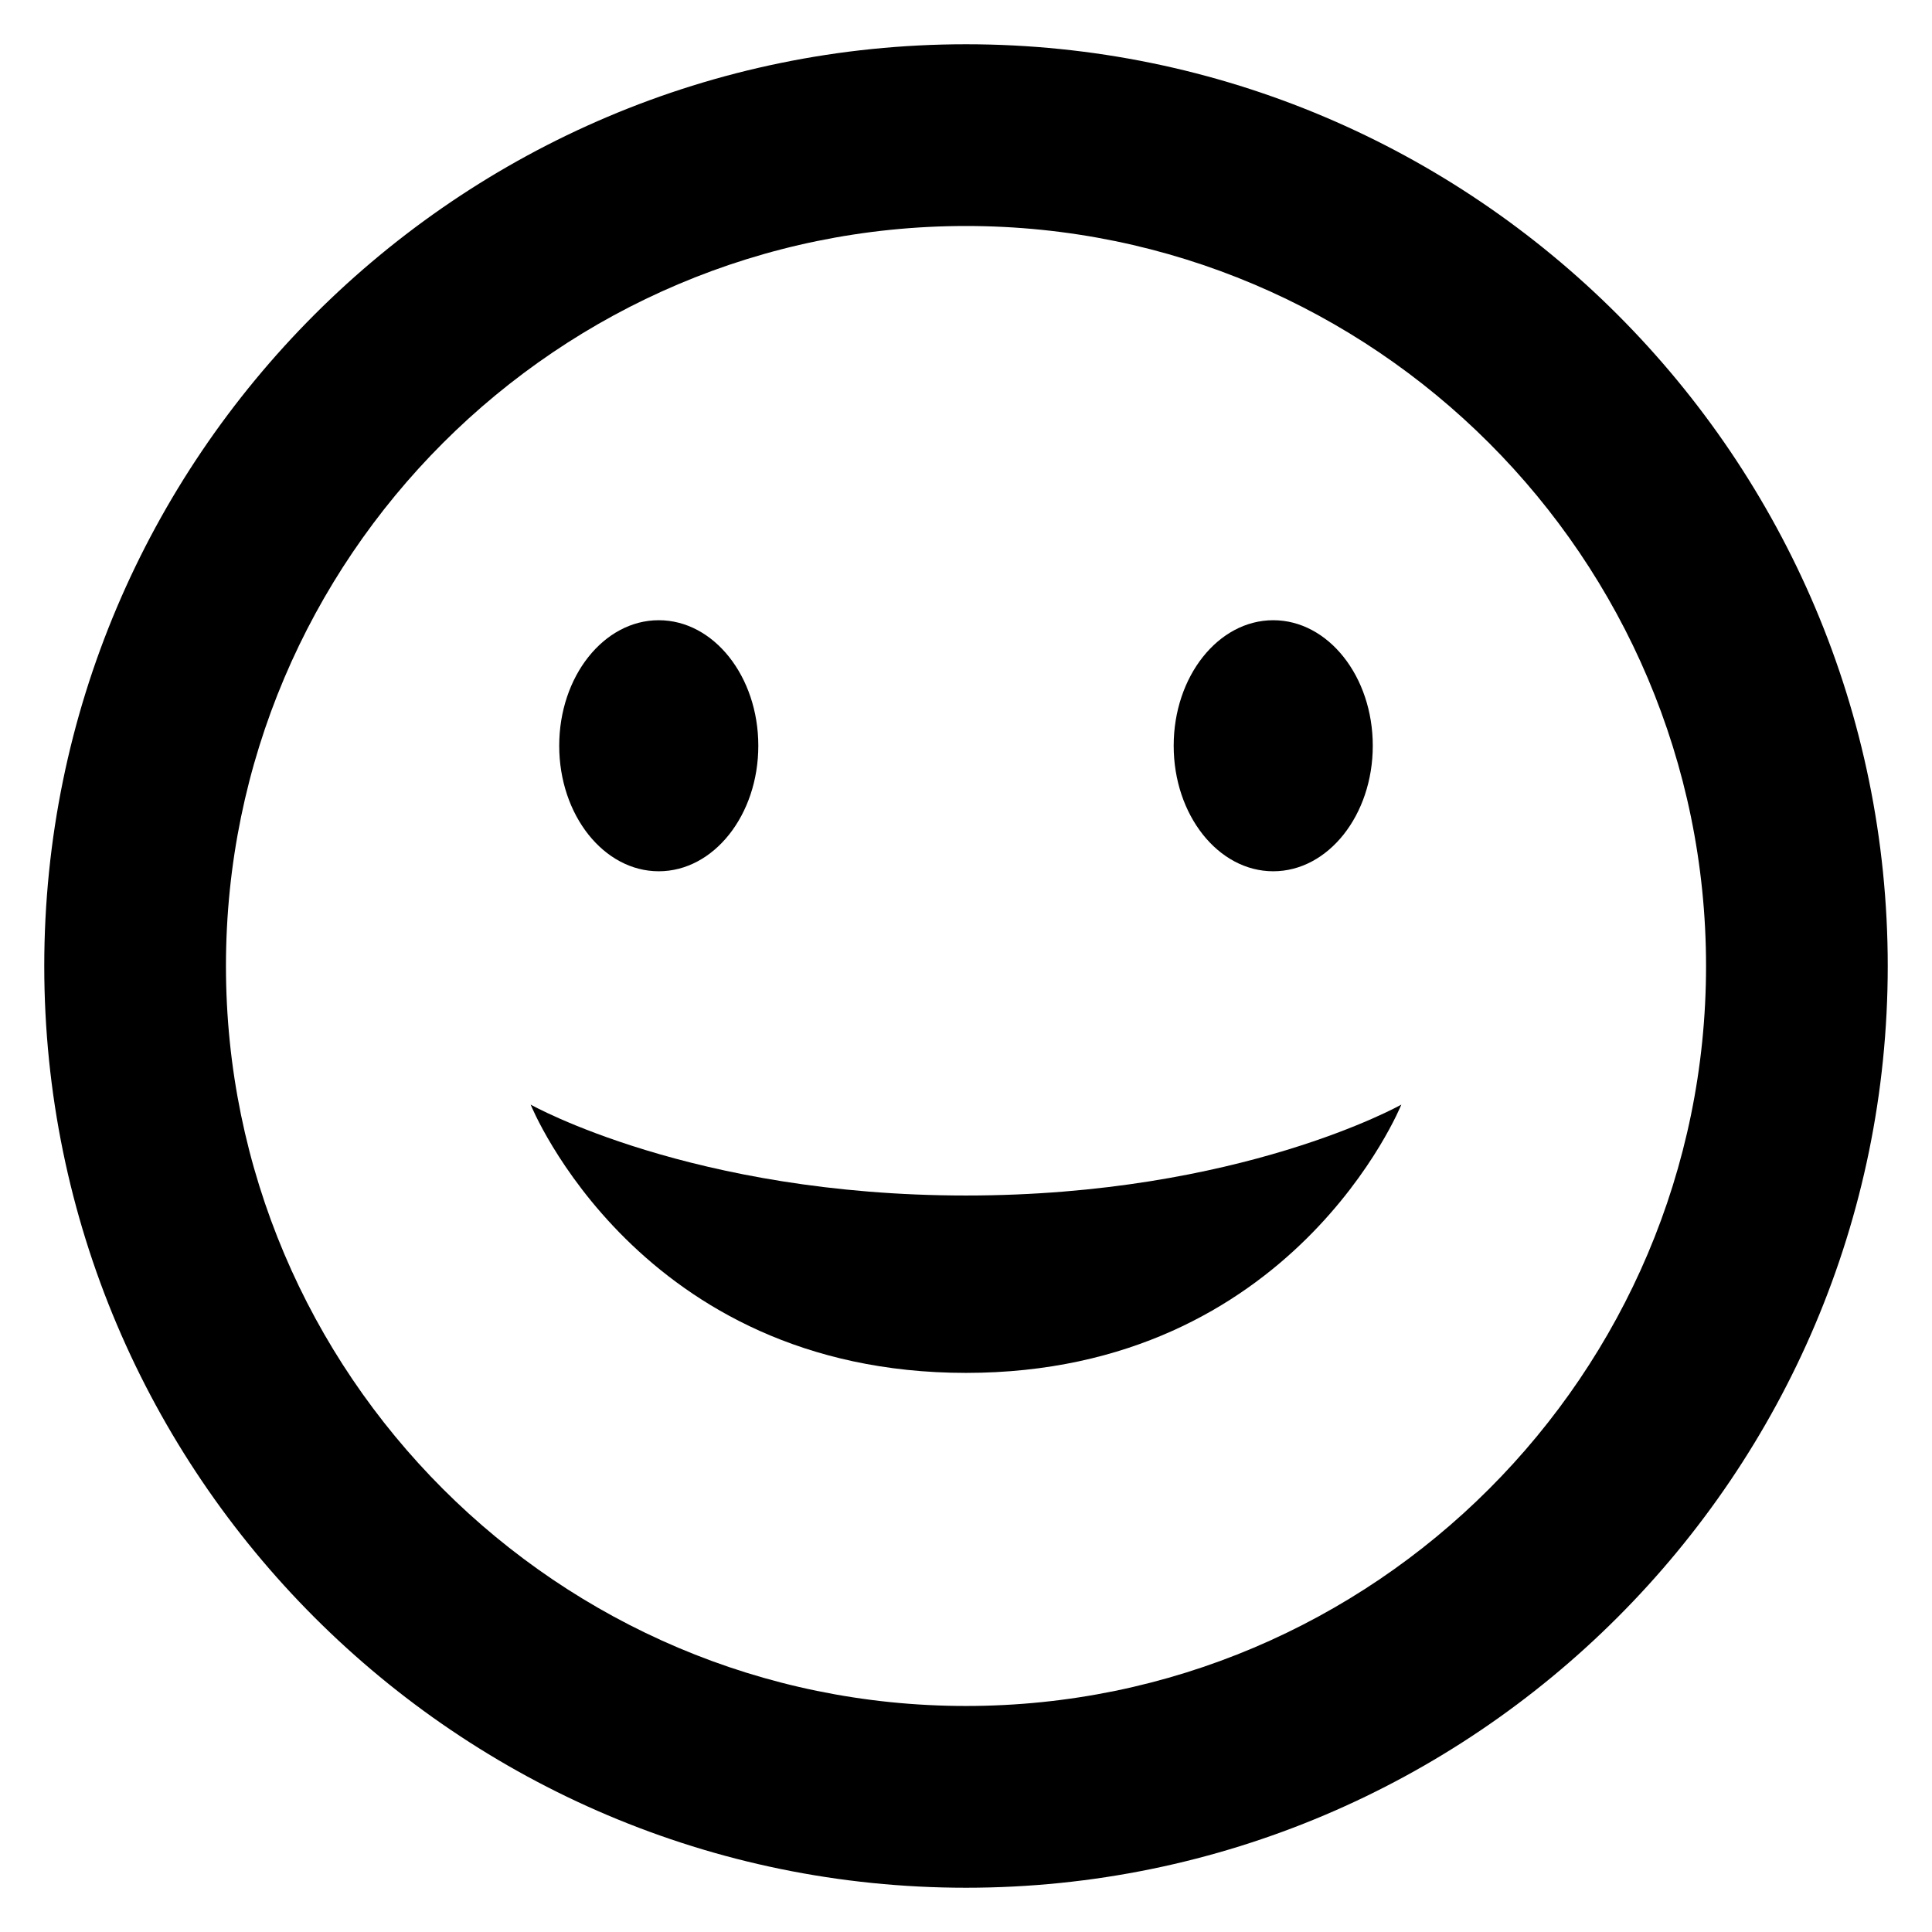
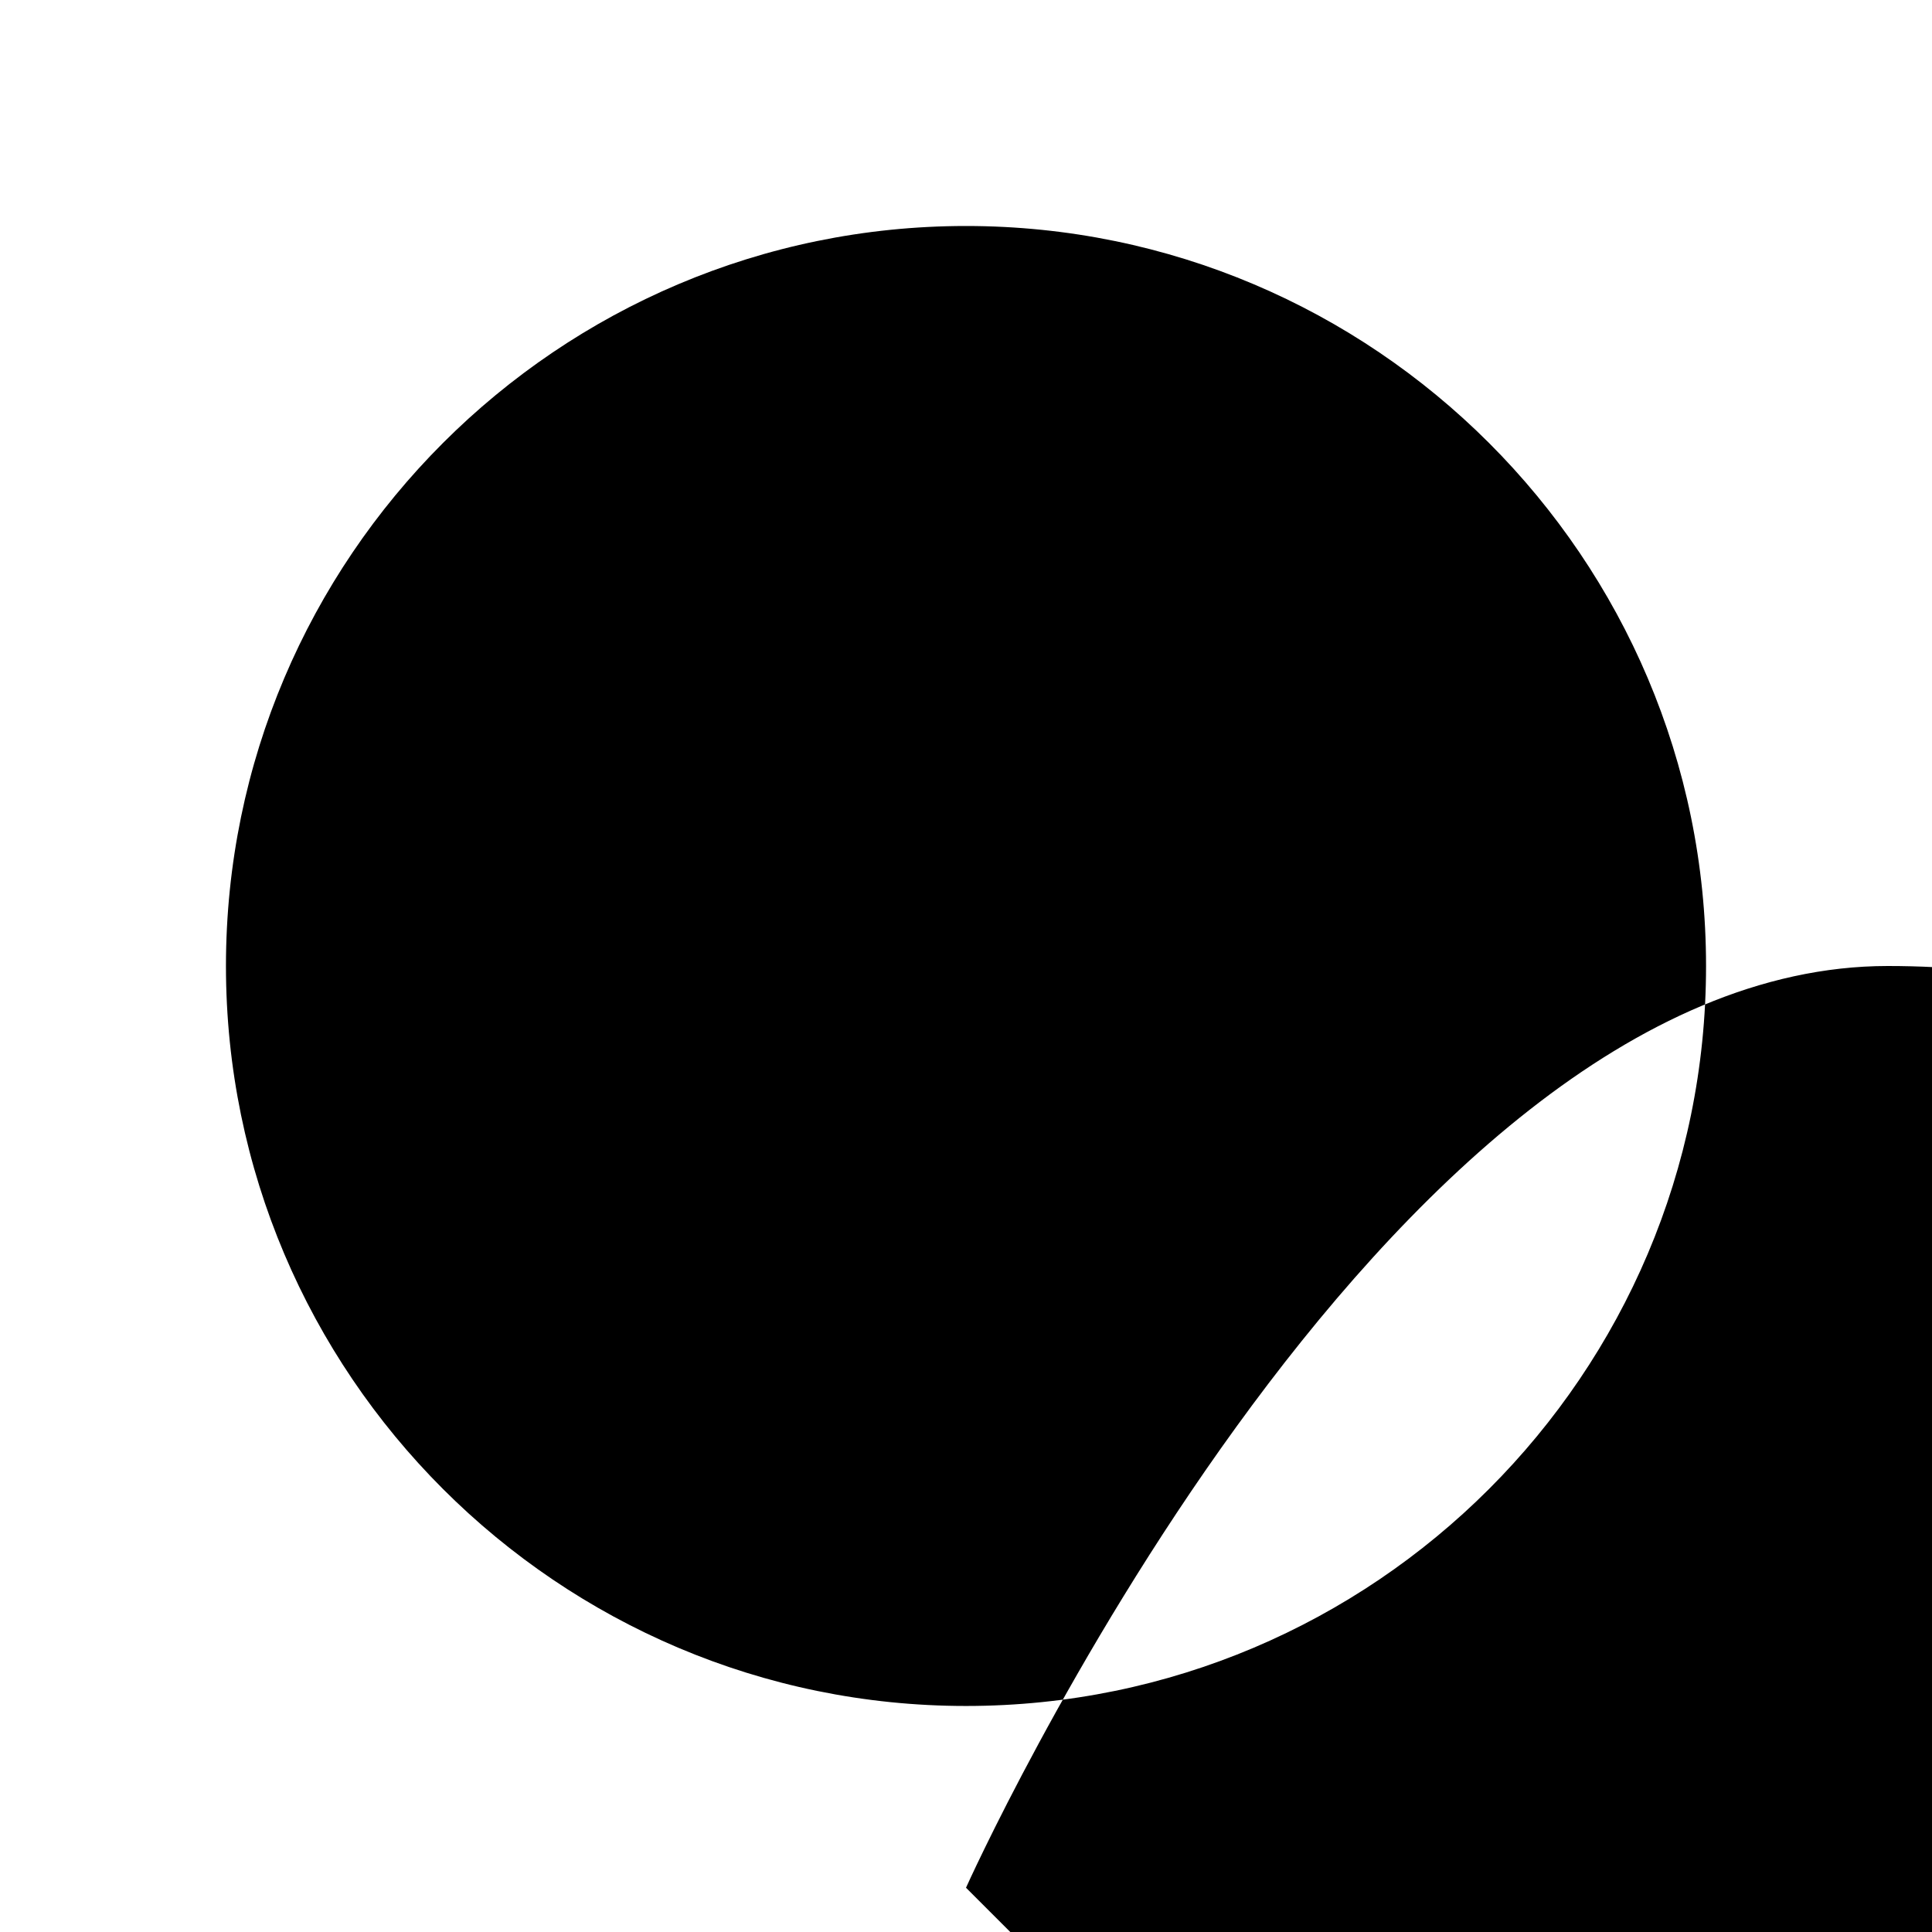
<svg xmlns="http://www.w3.org/2000/svg" fill="#000000" width="800px" height="800px" version="1.1" viewBox="144 144 512 512">
  <g>
-     <path d="m400 644.27c-134.68 0-244.27-109.59-244.27-244.27s109.59-244.27 244.27-244.27 244.27 109.59 244.27 244.27-109.59 244.27-244.27 244.27zm0-440.38c-108.12 0-196.12 87.969-196.12 196.11 0 108.13 88 196.1 196.12 196.1 108.12 0 196.12-87.969 196.12-196.1 0-108.14-88-196.11-196.12-196.11z" />
+     <path d="m400 644.27s109.59-244.27 244.27-244.27 244.27 109.59 244.27 244.27-109.59 244.27-244.27 244.27zm0-440.38c-108.12 0-196.12 87.969-196.12 196.11 0 108.13 88 196.1 196.12 196.1 108.12 0 196.12-87.969 196.12-196.1 0-108.14-88-196.11-196.12-196.11z" />
    <path d="m344.96 341.63c0 18.371-11.812 33.266-26.383 33.266-14.566 0-26.379-14.895-26.379-33.266 0-18.371 11.812-33.266 26.379-33.266 14.57 0 26.383 14.895 26.383 33.266" />
    <path d="m507.8 341.63c0 18.371-11.809 33.266-26.379 33.266-14.57 0-26.383-14.895-26.383-33.266 0-18.371 11.812-33.266 26.383-33.266 14.57 0 26.379 14.895 26.379 33.266" />
-     <path d="m400 507.83c86.746 0 115.37-71.098 115.37-71.098s-42.746 24.09-115.37 24.09-115.37-24.09-115.37-24.09c-0.004 0 28.621 71.098 115.37 71.098z" />
  </g>
</svg>